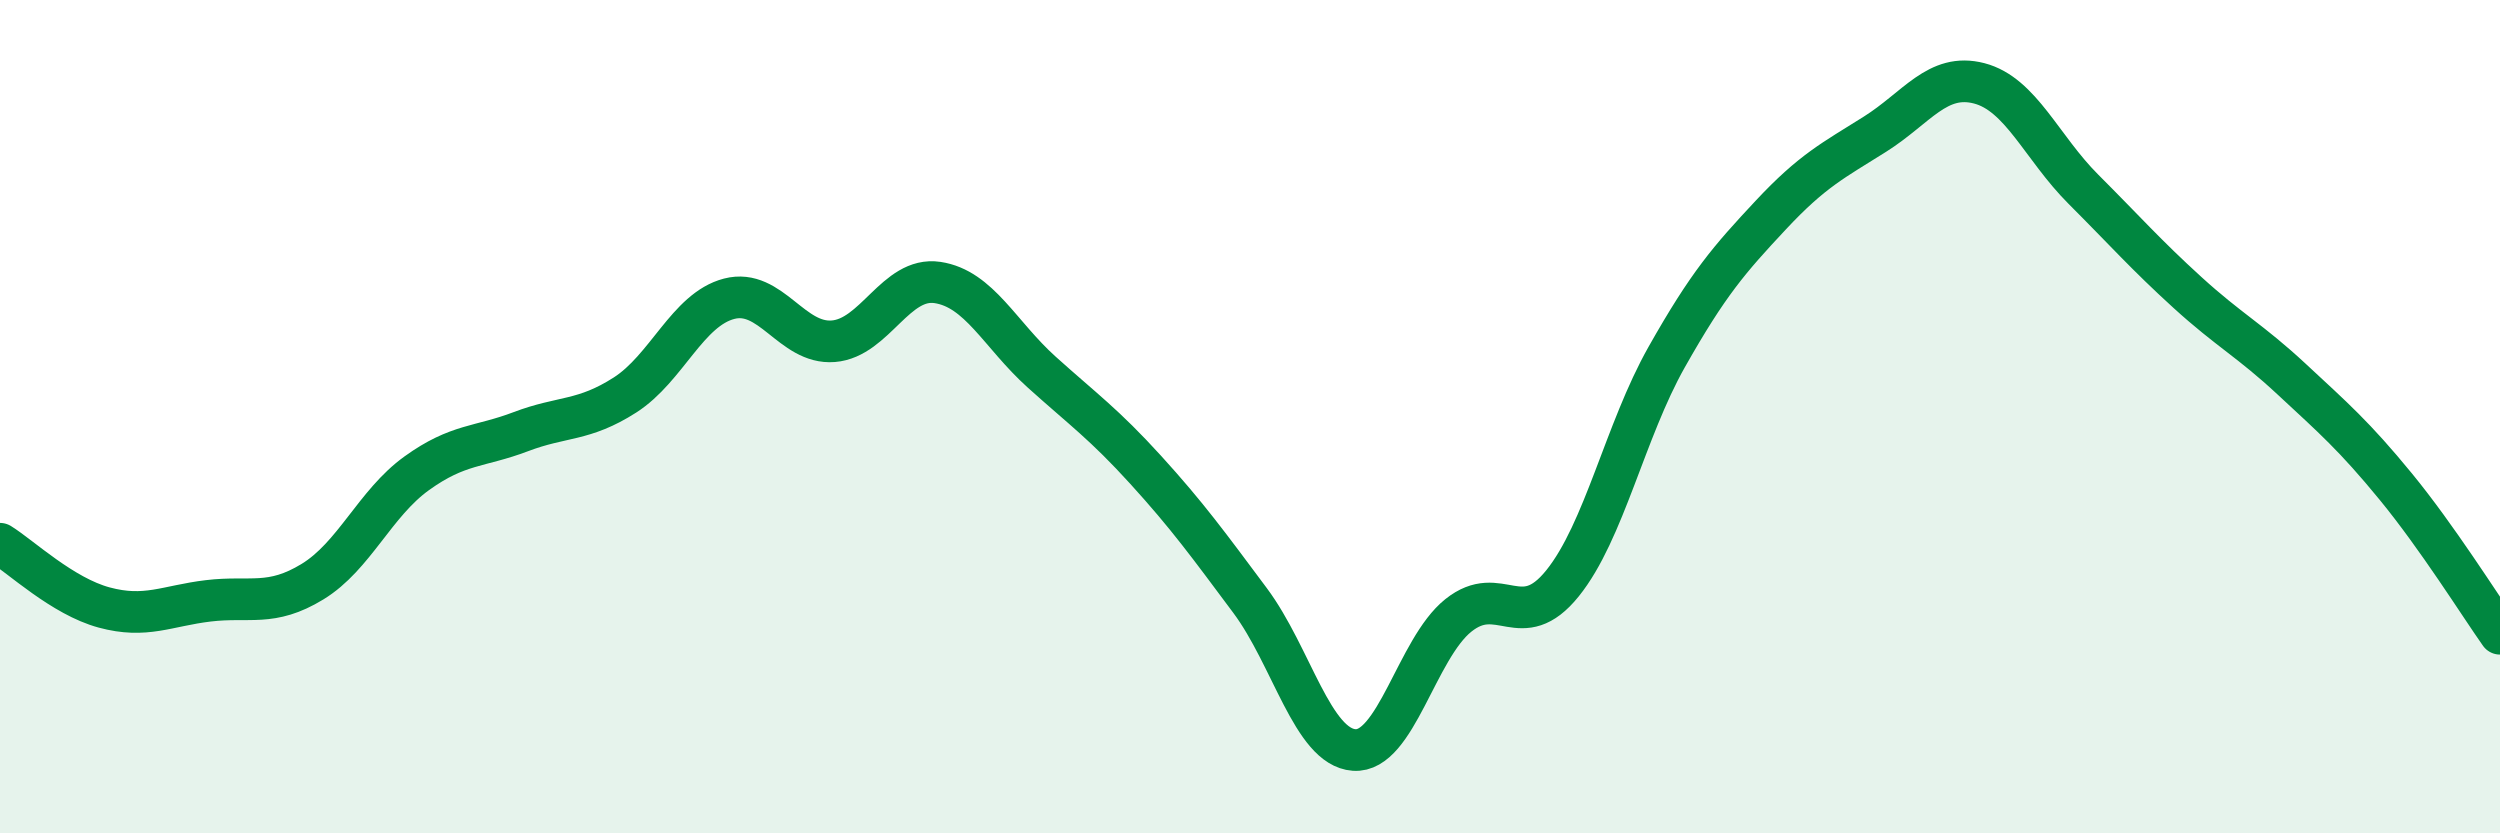
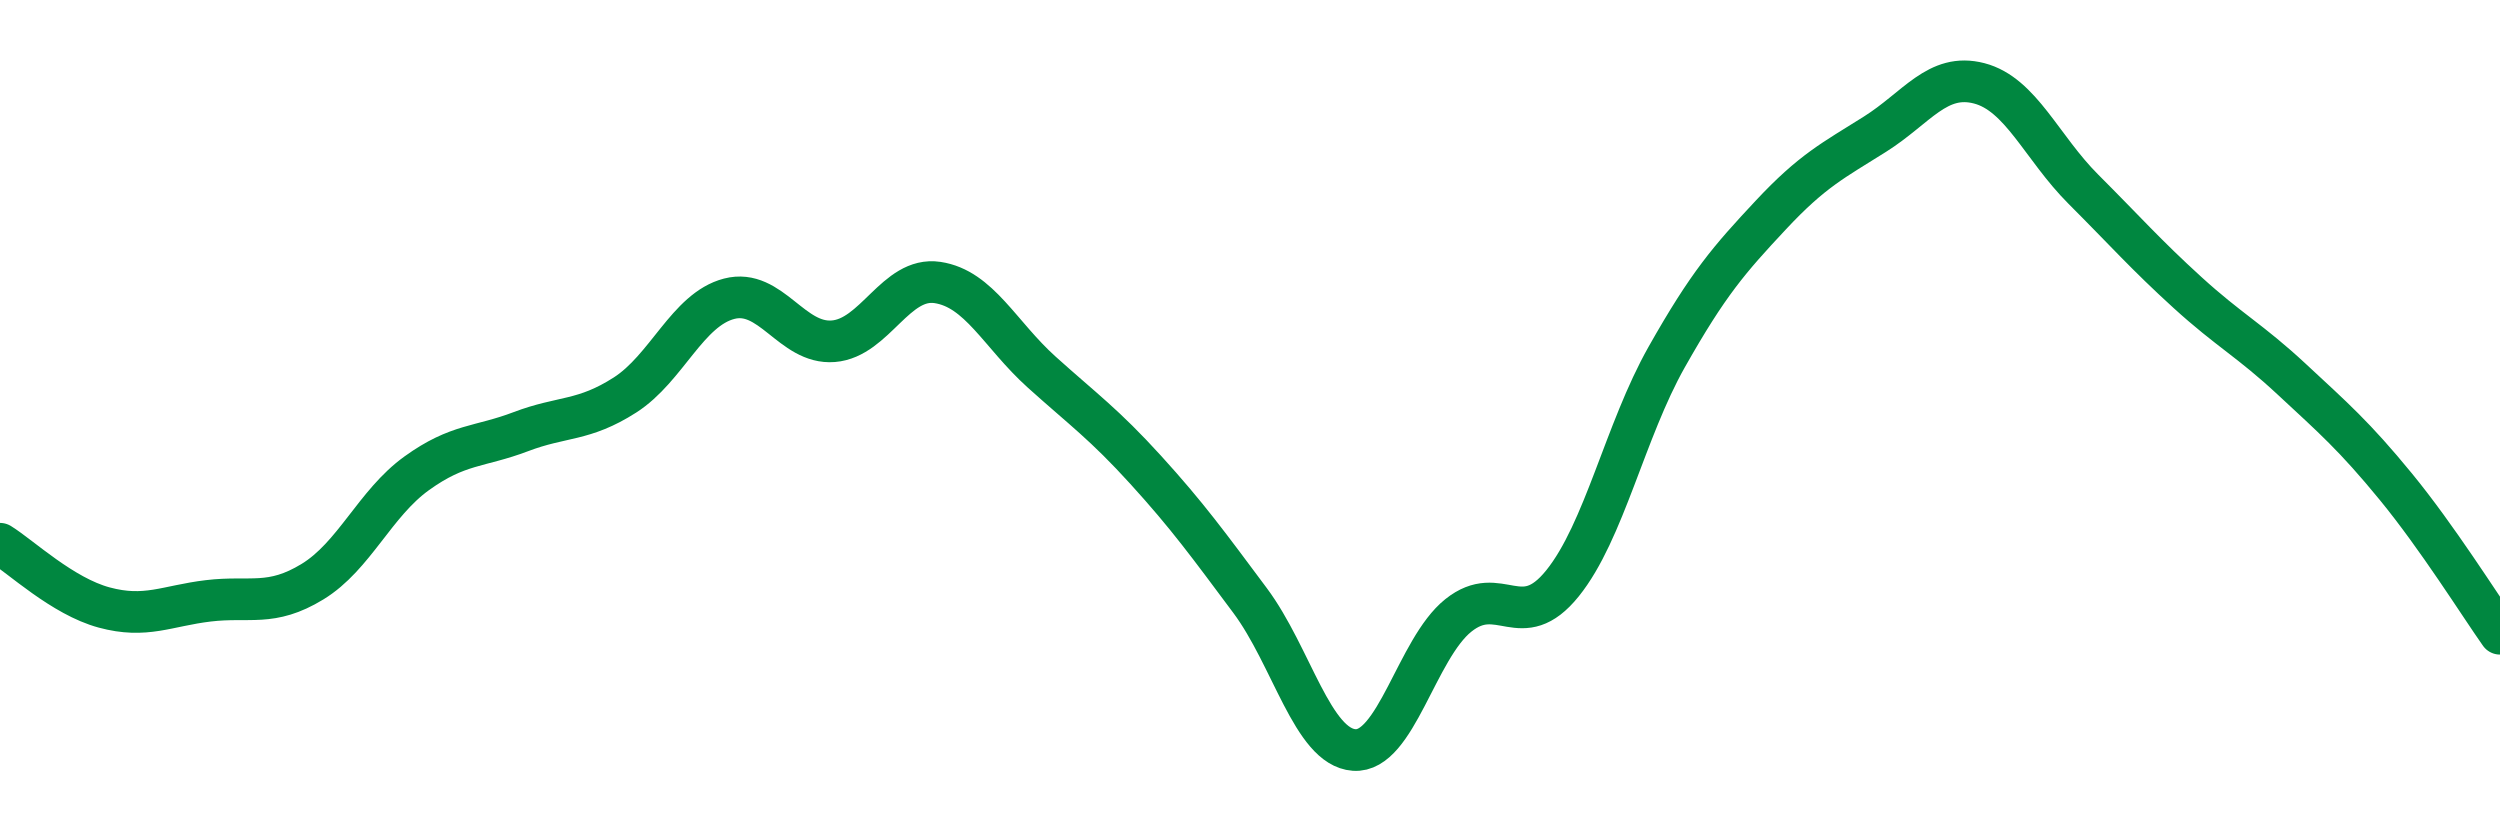
<svg xmlns="http://www.w3.org/2000/svg" width="60" height="20" viewBox="0 0 60 20">
-   <path d="M 0,13.05 C 0.5,13.36 1.5,14.31 2.5,14.58 C 3.5,14.85 4,14.54 5,14.42 C 6,14.3 6.5,14.57 7.5,13.96 C 8.5,13.35 9,12.08 10,11.36 C 11,10.64 11.5,10.74 12.5,10.36 C 13.5,9.98 14,10.12 15,9.48 C 16,8.84 16.5,7.43 17.5,7.17 C 18.5,6.91 19,8.27 20,8.19 C 21,8.11 21.5,6.63 22.5,6.78 C 23.5,6.93 24,8.03 25,8.93 C 26,9.83 26.5,10.18 27.5,11.28 C 28.5,12.38 29,13.07 30,14.41 C 31,15.75 31.5,17.93 32.5,18 C 33.5,18.07 34,15.57 35,14.77 C 36,13.97 36.5,15.24 37.5,14 C 38.5,12.76 39,10.34 40,8.57 C 41,6.8 41.5,6.23 42.5,5.16 C 43.5,4.09 44,3.85 45,3.22 C 46,2.59 46.5,1.74 47.5,2 C 48.5,2.26 49,3.54 50,4.54 C 51,5.54 51.5,6.11 52.5,7.02 C 53.5,7.93 54,8.17 55,9.1 C 56,10.03 56.5,10.46 57.5,11.68 C 58.5,12.9 59.5,14.5 60,15.21L60 20L0 20Z" fill="#008740" opacity="0.1" stroke-linecap="round" stroke-linejoin="round" />
  <path d="M 0,13.05 C 0.5,13.36 1.5,14.31 2.5,14.58 C 3.5,14.85 4,14.54 5,14.42 C 6,14.3 6.5,14.57 7.5,13.96 C 8.5,13.35 9,12.08 10,11.36 C 11,10.64 11.5,10.74 12.5,10.36 C 13.5,9.98 14,10.12 15,9.48 C 16,8.84 16.5,7.43 17.5,7.17 C 18.5,6.91 19,8.27 20,8.19 C 21,8.11 21.5,6.63 22.5,6.78 C 23.5,6.93 24,8.03 25,8.93 C 26,9.83 26.5,10.18 27.5,11.28 C 28.5,12.38 29,13.07 30,14.41 C 31,15.75 31.5,17.93 32.5,18 C 33.5,18.07 34,15.57 35,14.77 C 36,13.97 36.5,15.24 37.5,14 C 38.5,12.76 39,10.34 40,8.57 C 41,6.8 41.5,6.23 42.5,5.16 C 43.5,4.09 44,3.85 45,3.22 C 46,2.59 46.5,1.74 47.5,2 C 48.5,2.26 49,3.54 50,4.54 C 51,5.54 51.5,6.11 52.5,7.02 C 53.5,7.93 54,8.17 55,9.1 C 56,10.03 56.5,10.46 57.5,11.68 C 58.5,12.9 59.5,14.5 60,15.21" stroke="#008740" stroke-width="1" fill="none" stroke-linecap="round" stroke-linejoin="round" />
</svg>